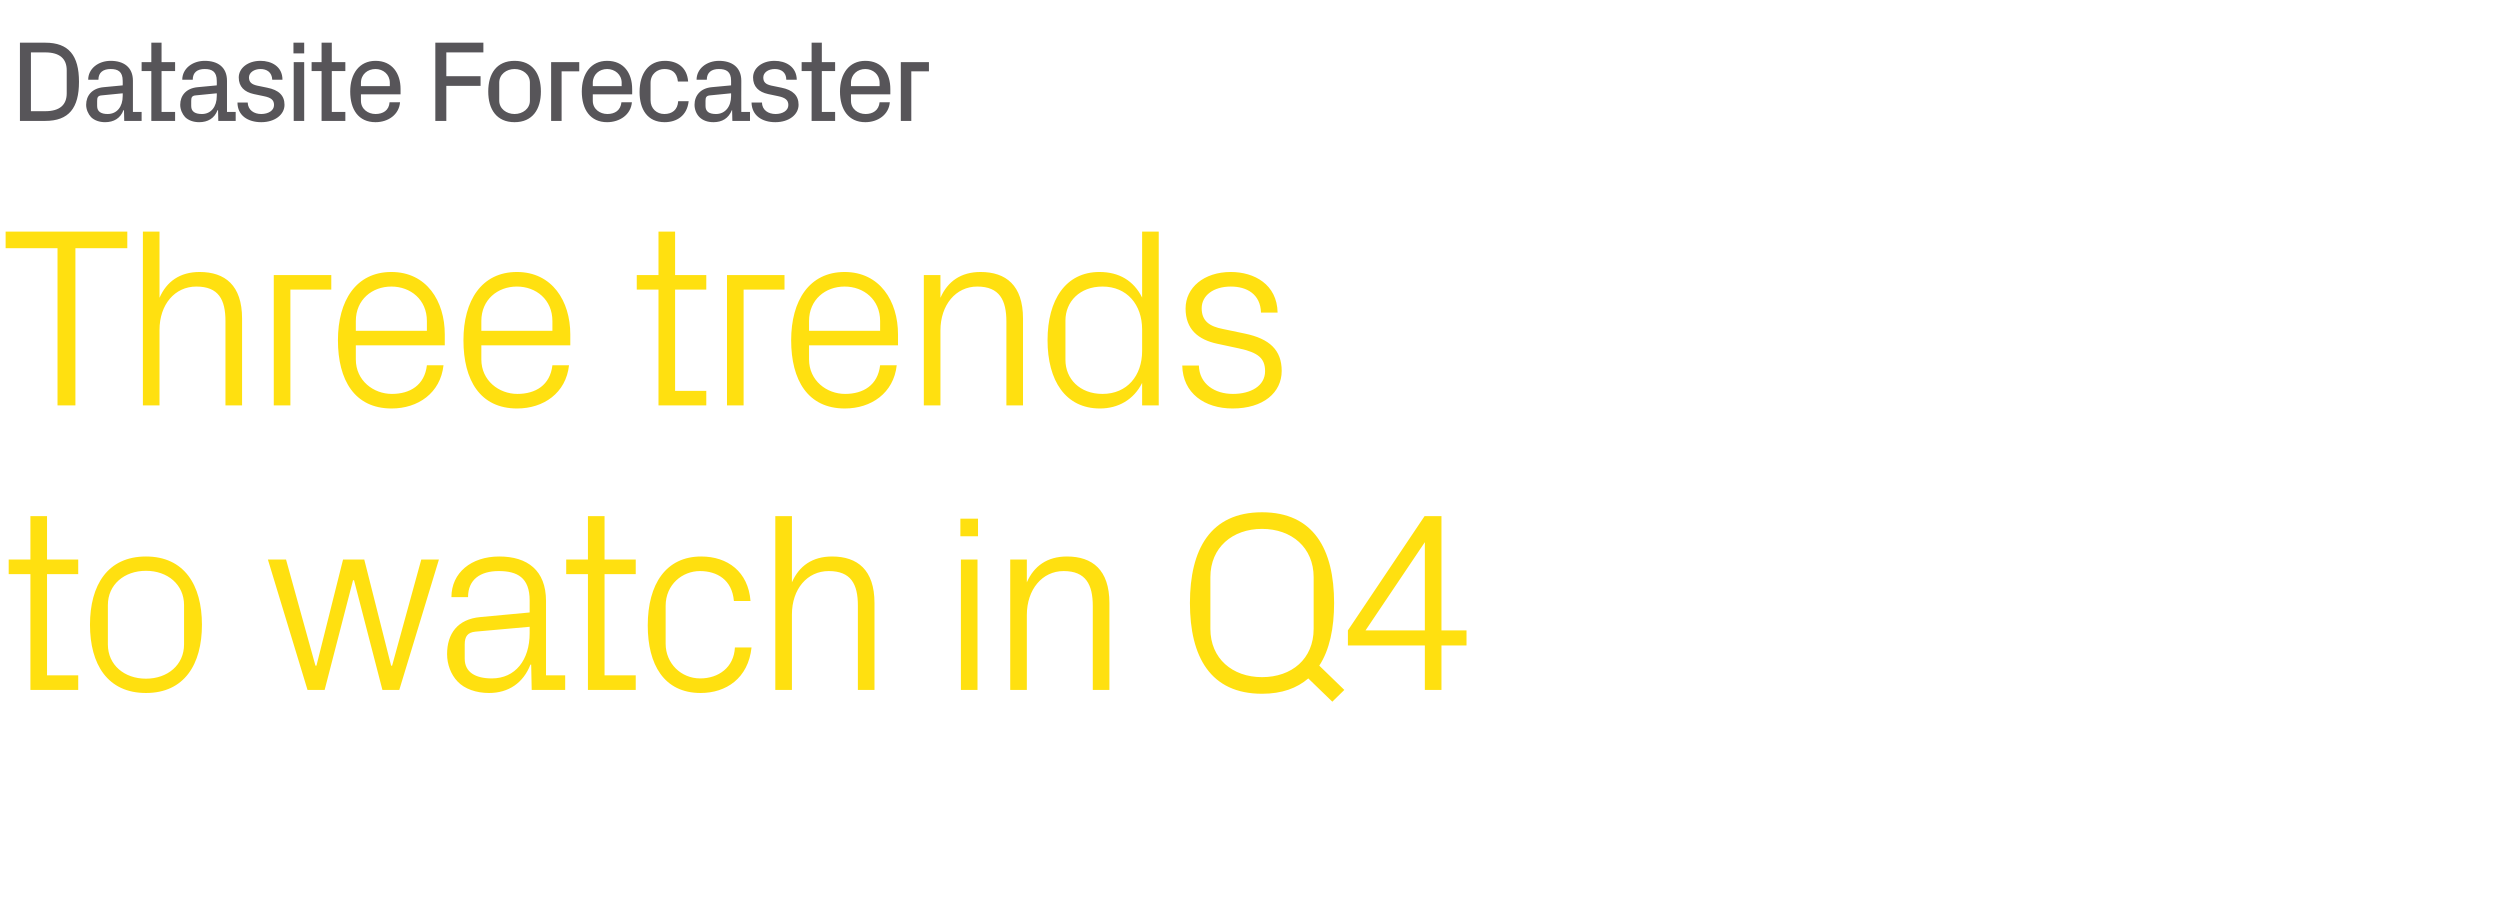
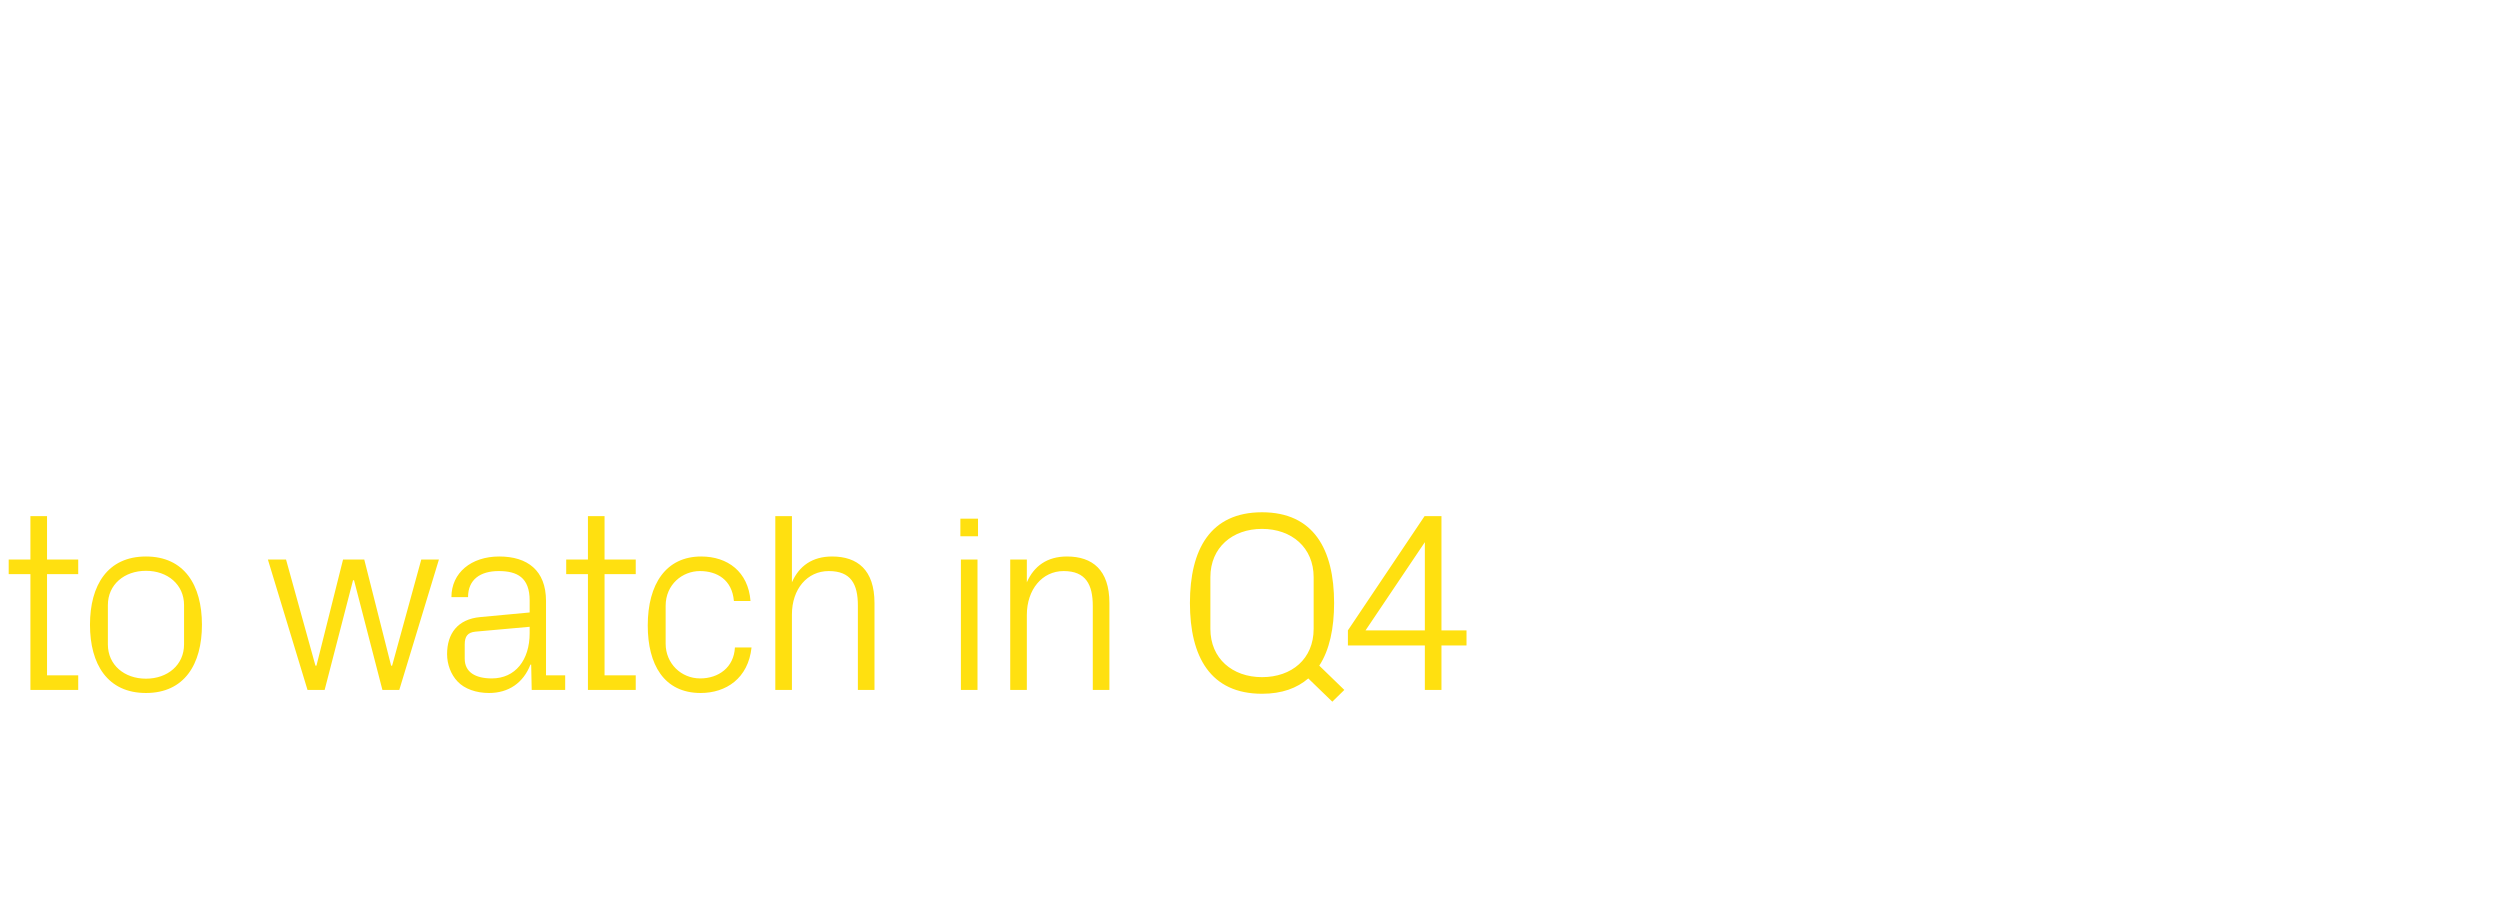
<svg xmlns="http://www.w3.org/2000/svg" version="1.1" width="978px" height="357px" viewBox="0 -5 978 357" style="top:-5px">
  <desc>Datasite Forecaster Three trends to watch in Q4</desc>
  <defs />
  <g id="Polygon37536">
    <path d="M 18.4 259.2 L 30.6 259.2 L 30.6 264.9 L 11.9 264.9 L 11.9 219.6 L 3.4 219.6 L 3.4 213.9 L 11.9 213.9 L 11.9 196.9 L 18.4 196.9 L 18.4 213.9 L 30.6 213.9 L 30.6 219.6 L 18.4 219.6 L 18.4 259.2 Z M 35.2 239.4 C 35.2 223.9 42.1 212.7 57.1 212.7 C 72.1 212.7 79 223.9 79 239.4 C 79 254.9 72.1 266.1 57.1 266.1 C 42.1 266.1 35.2 254.9 35.2 239.4 Z M 72 231.7 C 72 223.7 65.6 218.3 57.1 218.3 C 48.6 218.3 42.2 223.7 42.2 231.7 C 42.2 231.7 42.2 247.1 42.2 247.1 C 42.2 255.1 48.6 260.5 57.1 260.5 C 65.6 260.5 72 255.1 72 247.1 C 72 247.1 72 231.7 72 231.7 Z M 138.5 222 L 138.1 222 L 127 264.9 L 120.3 264.9 L 104.8 213.9 L 111.9 213.9 L 123.4 255.4 L 123.8 255.4 L 134.2 213.9 L 142.5 213.9 L 153 255.4 L 153.4 255.4 L 164.8 213.9 L 171.7 213.9 L 156.2 264.9 L 149.6 264.9 L 138.5 222 Z M 179 261.6 C 176.4 258.9 174.9 254.9 174.9 250.9 C 174.9 242.9 179 237.2 187.9 236.4 C 187.9 236.4 207.2 234.6 207.2 234.6 C 207.2 234.6 207.2 229.9 207.2 229.9 C 207.2 220.9 202.3 218.4 195.1 218.4 C 187.9 218.4 183.1 221.7 183.1 228.6 C 183.1 228.6 176.6 228.6 176.6 228.6 C 176.6 219.1 184.3 212.7 195.3 212.7 C 206.3 212.7 213.6 218.1 213.6 230.1 C 213.6 230.1 213.6 259.2 213.6 259.2 L 221.1 259.2 L 221.1 264.9 L 208 264.9 L 207.8 255 C 207.8 255 207.5 255 207.5 255 C 204.7 262.2 198.9 266.1 191.3 266.1 C 186.3 266.1 181.7 264.5 179 261.6 Z M 207.2 242.7 C 207.2 242.7 207.2 240.2 207.2 240.2 C 207.2 240.2 186 242.1 186 242.1 C 182.9 242.4 181.8 244 181.8 247.1 C 181.8 247.1 181.8 252.7 181.8 252.7 C 181.8 257.9 185.9 260.4 192.4 260.4 C 201.6 260.4 207.2 253.2 207.2 242.7 Z M 236.5 259.2 L 248.7 259.2 L 248.7 264.9 L 230 264.9 L 230 219.6 L 221.5 219.6 L 221.5 213.9 L 230 213.9 L 230 196.9 L 236.5 196.9 L 236.5 213.9 L 248.7 213.9 L 248.7 219.6 L 236.5 219.6 L 236.5 259.2 Z M 274.3 212.7 C 284.6 212.7 292.7 218.6 293.6 230.1 C 293.6 230.1 287.1 230.1 287.1 230.1 C 286.4 221.8 280.5 218.4 273.8 218.4 C 267 218.4 260.4 223.6 260.4 232 C 260.4 232 260.4 246.8 260.4 246.8 C 260.4 254.6 266.5 260.4 273.9 260.4 C 281.1 260.4 287.1 256.1 287.5 248.3 C 287.5 248.3 294 248.3 294 248.3 C 292.7 260.4 284 266.1 274.1 266.1 C 259.7 266.1 253.4 254.9 253.4 239.7 C 253.4 223.4 260.6 212.7 274.3 212.7 Z M 303.3 264.9 L 303.3 196.9 L 309.8 196.9 C 309.8 196.9 309.8 222.8 309.8 222.8 C 312.6 216.4 317.8 212.7 325.5 212.7 C 335.4 212.7 342.1 217.9 342.1 230.9 C 342.1 230.9 342.1 264.9 342.1 264.9 L 335.6 264.9 C 335.6 264.9 335.6 231.9 335.6 231.9 C 335.6 223.5 332.9 218.4 324.2 218.4 C 315.8 218.4 309.8 225.4 309.8 235.4 C 309.8 235.4 309.8 264.9 309.8 264.9 L 303.3 264.9 Z M 382.6 204.8 L 375.7 204.8 L 375.7 197.9 L 382.6 197.9 L 382.6 204.8 Z M 375.9 264.9 L 375.9 213.9 L 382.4 213.9 L 382.4 264.9 L 375.9 264.9 Z M 427.5 232.1 C 427.5 223.7 424.8 218.4 416.1 218.4 C 407.7 218.4 401.7 225.6 401.7 235.6 C 401.69 235.6 401.7 264.9 401.7 264.9 L 395.2 264.9 L 395.2 213.9 L 401.7 213.9 C 401.7 213.9 401.69 222.8 401.7 222.8 C 404.5 216.4 409.7 212.7 417.4 212.7 C 427.3 212.7 434 217.9 434 230.9 C 433.99 230.9 434 264.9 434 264.9 L 427.5 264.9 C 427.5 264.9 427.49 232.1 427.5 232.1 Z M 511.8 260.4 C 507.4 264.2 501.5 266.4 493.7 266.4 C 473.5 266.4 465.5 251.9 465.5 230.9 C 465.5 209.9 473.5 195.4 493.7 195.4 C 513.9 195.4 521.9 209.9 521.9 230.9 C 521.9 240.8 520.1 249.3 516.1 255.4 C 516.09 255.4 525.9 264.9 525.9 264.9 L 521.2 269.5 C 521.2 269.5 511.79 260.4 511.8 260.4 Z M 513.9 241 C 513.9 241 513.9 220.8 513.9 220.8 C 513.9 209.2 505.3 201.9 493.7 201.9 C 482.1 201.9 473.5 209.2 473.5 220.8 C 473.5 220.8 473.5 241 473.5 241 C 473.5 252.6 482.1 259.9 493.7 259.9 C 505.3 259.9 513.9 252.8 513.9 241 Z M 557.4 264.9 L 557.4 247.5 L 527.3 247.5 L 527.3 241.6 L 557.3 196.9 L 563.9 196.9 L 563.9 241.6 L 573.7 241.6 L 573.7 247.5 L 563.9 247.5 L 563.9 264.9 L 557.4 264.9 Z M 534.2 241.6 L 557.4 241.6 L 557.4 207.1 L 534.2 241.6 Z " stroke="none" fill="#ffe010" />
  </g>
  <g id="Polygon37535">
-     <path d="M 2.2 85.6 L 49.8 85.6 L 49.8 92.1 L 29.5 92.1 L 29.5 153.6 L 22.5 153.6 L 22.5 92.1 L 2.2 92.1 L 2.2 85.6 Z M 55.9 153.6 L 55.9 85.6 L 62.4 85.6 C 62.4 85.6 62.4 111.5 62.4 111.5 C 65.2 105.1 70.4 101.4 78.1 101.4 C 88 101.4 94.7 106.6 94.7 119.6 C 94.7 119.6 94.7 153.6 94.7 153.6 L 88.2 153.6 C 88.2 153.6 88.2 120.6 88.2 120.6 C 88.2 112.2 85.5 107.1 76.8 107.1 C 68.4 107.1 62.4 114.1 62.4 124.1 C 62.4 124.1 62.4 153.6 62.4 153.6 L 55.9 153.6 Z M 107.1 102.6 L 129.6 102.6 L 129.6 108.3 L 113.6 108.3 L 113.6 153.6 L 107.1 153.6 L 107.1 102.6 Z M 132.2 128.1 C 132.2 112.6 139.3 101.4 153.1 101.4 C 166.9 101.4 174 112.8 174 125.8 C 174 125.8 174 130.1 174 130.1 L 139.2 130.1 C 139.2 130.1 139.2 135.6 139.2 135.6 C 139.2 143.9 146.1 149.1 153.3 149.1 C 160.4 149.1 166.1 145.7 167 137.9 C 167 137.9 173.5 137.9 173.5 137.9 C 172.3 148.8 163.5 154.8 153.2 154.8 C 138.7 154.8 132.2 143.7 132.2 128.1 Z M 167 120.6 C 167 112.2 160.6 107.1 153.1 107.1 C 145.6 107.1 139.2 112.2 139.2 120.6 C 139.2 120.6 139.2 124.4 139.2 124.4 L 167 124.4 C 167 124.4 167 120.6 167 120.6 Z M 181.3 128.1 C 181.3 112.6 188.4 101.4 202.2 101.4 C 216 101.4 223.1 112.8 223.1 125.8 C 223.1 125.8 223.1 130.1 223.1 130.1 L 188.3 130.1 C 188.3 130.1 188.3 135.6 188.3 135.6 C 188.3 143.9 195.2 149.1 202.4 149.1 C 209.5 149.1 215.2 145.7 216.1 137.9 C 216.1 137.9 222.6 137.9 222.6 137.9 C 221.4 148.8 212.6 154.8 202.3 154.8 C 187.8 154.8 181.3 143.7 181.3 128.1 Z M 216.1 120.6 C 216.1 112.2 209.7 107.1 202.2 107.1 C 194.7 107.1 188.3 112.2 188.3 120.6 C 188.3 120.6 188.3 124.4 188.3 124.4 L 216.1 124.4 C 216.1 124.4 216.1 120.6 216.1 120.6 Z M 264.1 147.9 L 276.3 147.9 L 276.3 153.6 L 257.6 153.6 L 257.6 108.3 L 249.1 108.3 L 249.1 102.6 L 257.6 102.6 L 257.6 85.6 L 264.1 85.6 L 264.1 102.6 L 276.3 102.6 L 276.3 108.3 L 264.1 108.3 L 264.1 147.9 Z M 284.4 102.6 L 306.9 102.6 L 306.9 108.3 L 290.9 108.3 L 290.9 153.6 L 284.4 153.6 L 284.4 102.6 Z M 309.5 128.1 C 309.5 112.6 316.6 101.4 330.4 101.4 C 344.2 101.4 351.3 112.8 351.3 125.8 C 351.29 125.8 351.3 130.1 351.3 130.1 L 316.5 130.1 C 316.5 130.1 316.49 135.6 316.5 135.6 C 316.5 143.9 323.4 149.1 330.6 149.1 C 337.7 149.1 343.4 145.7 344.3 137.9 C 344.3 137.9 350.8 137.9 350.8 137.9 C 349.6 148.8 340.8 154.8 330.5 154.8 C 316 154.8 309.5 143.7 309.5 128.1 Z M 344.3 120.6 C 344.3 112.2 337.9 107.1 330.4 107.1 C 322.9 107.1 316.5 112.2 316.5 120.6 C 316.49 120.6 316.5 124.4 316.5 124.4 L 344.3 124.4 C 344.3 124.4 344.29 120.6 344.3 120.6 Z M 393.7 120.8 C 393.7 112.4 391 107.1 382.3 107.1 C 373.9 107.1 367.9 114.3 367.9 124.3 C 367.89 124.3 367.9 153.6 367.9 153.6 L 361.4 153.6 L 361.4 102.6 L 367.9 102.6 C 367.9 102.6 367.89 111.5 367.9 111.5 C 370.7 105.1 375.9 101.4 383.6 101.4 C 393.5 101.4 400.2 106.6 400.2 119.6 C 400.19 119.6 400.2 153.6 400.2 153.6 L 393.7 153.6 C 393.7 153.6 393.69 120.8 393.7 120.8 Z M 446.8 153.6 C 446.8 153.6 446.79 144.8 446.8 144.8 C 443.5 151.4 437.4 154.8 430.3 154.8 C 416.8 154.8 409.8 143.9 409.8 128.1 C 409.8 112.3 416.9 101.4 430.1 101.4 C 437.8 101.4 443.5 104.8 446.8 111.4 C 446.79 111.4 446.8 85.6 446.8 85.6 L 453.3 85.6 L 453.3 153.6 L 446.8 153.6 Z M 446.8 123.9 C 446.8 114.2 440.9 107.1 431.3 107.1 C 422.4 107.1 416.8 113 416.8 120.4 C 416.8 120.4 416.8 135.8 416.8 135.8 C 416.8 143.2 422.4 149.1 431.3 149.1 C 440.9 149.1 446.8 142 446.8 132.3 C 446.8 132.3 446.8 123.9 446.8 123.9 Z M 487 125.5 C 496.6 127.5 501.4 131.9 501.4 140.1 C 501.4 148.6 494.2 154.8 482.2 154.8 C 471.2 154.8 462.7 148.8 462.5 138 C 462.5 138 469 138 469 138 C 469.2 145.3 475.3 149.1 482.3 149.1 C 489.3 149.1 494.9 146 494.9 140.2 C 494.9 135.1 492.1 132.9 484.7 131.3 C 484.7 131.3 476.3 129.5 476.3 129.5 C 468.7 127.9 463.8 123.8 463.8 115.7 C 463.8 107.5 471 101.4 481.5 101.4 C 490.6 101.4 499.6 106.2 499.8 117.3 C 499.8 117.3 493.3 117.3 493.3 117.3 C 493.1 110.1 487.8 107.1 481.5 107.1 C 474.7 107.1 470.1 110.6 470.1 115.6 C 470.1 120.6 473.2 122.7 478.4 123.7 C 478.4 123.7 487 125.5 487 125.5 Z " stroke="none" fill="#ffe010" />
-   </g>
+     </g>
  <g id="Polygon37534">
-     <path d="M 17.7 11.7 C 26.9 11.7 30.9 16.7 30.9 27 C 30.9 37.3 26.9 42.3 17.7 42.3 C 17.71 42.3 7.8 42.3 7.8 42.3 L 7.8 11.7 C 7.8 11.7 17.71 11.7 17.7 11.7 Z M 12.1 15.5 L 12.1 38.5 C 12.1 38.5 17.71 38.47 17.7 38.5 C 23.4 38.5 26.1 36 26.1 31.5 C 26.1 31.5 26.1 22.5 26.1 22.5 C 26.1 18 23.4 15.5 17.7 15.5 C 17.71 15.52 12.1 15.5 12.1 15.5 Z M 35.6 40.8 C 34.5 39.6 33.7 37.8 33.7 36 C 33.7 32.4 36 29.5 40.6 29.1 C 40.57 29.11 48 28.4 48 28.4 C 48 28.4 48.04 26.59 48 26.6 C 48 23 46.1 22 43.3 22 C 40.4 22 38.5 23.3 38.5 26.2 C 38.5 26.2 34.5 26.2 34.5 26.2 C 34.5 21.9 38.4 18.8 43.3 18.8 C 48.3 18.8 52 21.2 52 26.6 C 52 26.64 52 38.8 52 38.8 L 55.4 38.8 L 55.4 42.3 L 48.6 42.3 L 48.5 38.1 C 48.5 38.1 48.31 38.07 48.3 38.1 C 47.1 41.3 44.5 42.8 41.1 42.8 C 38.9 42.8 36.9 42.1 35.6 40.8 Z M 48 32.6 C 48.04 32.58 48 31.5 48 31.5 C 48 31.5 39.9 32.31 39.9 32.3 C 38.2 32.4 38 33.2 38 34.5 C 38 34.5 38 36.5 38 36.5 C 38 38.7 39.6 39.6 42.1 39.6 C 45.8 39.6 48 36.7 48 32.6 Z M 59.2 22.8 L 55.4 22.8 L 55.4 19.3 L 59.2 19.3 L 59.2 11.7 L 63.2 11.7 L 63.2 19.3 L 68.5 19.3 L 68.5 22.8 L 63.2 22.8 L 63.2 38.8 L 68.5 38.8 L 68.5 42.3 L 59.2 42.3 L 59.2 22.8 Z M 72.4 40.8 C 71.3 39.6 70.5 37.8 70.5 36 C 70.5 32.4 72.8 29.5 77.4 29.1 C 77.38 29.11 84.8 28.4 84.8 28.4 C 84.8 28.4 84.85 26.59 84.8 26.6 C 84.8 23 82.9 22 80.1 22 C 77.2 22 75.4 23.3 75.4 26.2 C 75.4 26.2 71.3 26.2 71.3 26.2 C 71.3 21.9 75.2 18.8 80.1 18.8 C 85.1 18.8 88.8 21.2 88.8 26.6 C 88.81 26.64 88.8 38.8 88.8 38.8 L 92.2 38.8 L 92.2 42.3 L 85.4 42.3 L 85.3 38.1 C 85.3 38.1 85.12 38.07 85.1 38.1 C 83.9 41.3 81.3 42.8 77.9 42.8 C 75.7 42.8 73.7 42.1 72.4 40.8 Z M 84.8 32.6 C 84.85 32.58 84.8 31.5 84.8 31.5 C 84.8 31.5 76.7 32.31 76.7 32.3 C 75 32.4 74.8 33.2 74.8 34.5 C 74.8 34.5 74.8 36.5 74.8 36.5 C 74.8 38.7 76.4 39.6 79 39.6 C 82.6 39.6 84.8 36.7 84.8 32.6 Z M 92.9 35.1 C 92.9 35.1 96.9 35.1 96.9 35.1 C 97 38.1 99.4 39.6 102.2 39.6 C 104.9 39.6 107.2 38.3 107.2 36.1 C 107.2 34.2 106.2 33.2 103.1 32.6 C 103.1 32.6 99.3 31.8 99.3 31.8 C 95.6 31 93.4 28.9 93.4 25.3 C 93.4 21.7 96.9 18.8 101.9 18.8 C 106.2 18.8 110.5 21 110.5 26.2 C 110.5 26.2 106.5 26.2 106.5 26.2 C 106.4 23.2 104.3 22 101.9 22 C 99.4 22 97.4 23.4 97.4 25.3 C 97.4 27.1 98.4 28 100.6 28.5 C 100.6 28.5 104.5 29.3 104.5 29.3 C 109.1 30.2 111.3 32.4 111.3 36 C 111.3 39.8 107.6 42.8 102.2 42.8 C 97 42.8 92.9 40.2 92.9 35.1 Z M 119 15.9 L 114.8 15.9 L 114.8 11.7 L 119 11.7 L 119 15.9 Z M 114.9 42.3 L 114.9 19.3 L 119 19.3 L 119 42.3 L 114.9 42.3 Z M 125.8 22.8 L 121.9 22.8 L 121.9 19.3 L 125.8 19.3 L 125.8 11.7 L 129.8 11.7 L 129.8 19.3 L 135.1 19.3 L 135.1 22.8 L 129.8 22.8 L 129.8 38.8 L 135.1 38.8 L 135.1 42.3 L 125.8 42.3 L 125.8 22.8 Z M 137 30.8 C 137 23.8 140.6 18.8 146.9 18.8 C 153.4 18.8 156.7 23.7 156.7 29.8 C 156.67 29.79 156.7 31.9 156.7 31.9 L 141.2 31.9 C 141.2 31.9 141.23 34.38 141.2 34.4 C 141.2 37.7 144 39.6 146.9 39.6 C 149.8 39.6 152.2 38.2 152.4 35 C 152.4 35 156.5 35 156.5 35 C 156.1 39.9 151.8 42.8 146.9 42.8 C 140.2 42.8 137 37.8 137 30.8 Z M 152.5 27.4 C 152.5 24.1 149.9 22 146.9 22 C 143.8 22 141.2 24.1 141.2 27.4 C 141.23 27.45 141.2 28.7 141.2 28.7 L 152.5 28.7 C 152.5 28.7 152.48 27.45 152.5 27.4 Z M 170.3 11.7 L 189.1 11.7 L 189.1 15.5 L 174.6 15.5 L 174.6 24.8 L 188 24.8 L 188 28.6 L 174.6 28.6 L 174.6 42.3 L 170.3 42.3 L 170.3 11.7 Z M 191 30.8 C 191 23.8 194.3 18.8 201.3 18.8 C 208.3 18.8 211.6 23.8 211.6 30.8 C 211.6 37.8 208.3 42.8 201.3 42.8 C 194.3 42.8 191 37.8 191 30.8 Z M 207.3 27.3 C 207.3 24.1 204.5 22 201.3 22 C 198.1 22 195.3 24.1 195.3 27.3 C 195.3 27.3 195.3 34.4 195.3 34.4 C 195.3 37.5 198.1 39.6 201.3 39.6 C 204.5 39.6 207.3 37.5 207.3 34.4 C 207.3 34.4 207.3 27.3 207.3 27.3 Z M 215.6 19.3 L 226.6 19.3 L 226.6 22.9 L 219.7 22.9 L 219.7 42.3 L 215.6 42.3 L 215.6 19.3 Z M 227.6 30.8 C 227.6 23.8 231.2 18.8 237.5 18.8 C 244.1 18.8 247.3 23.7 247.3 29.8 C 247.34 29.79 247.3 31.9 247.3 31.9 L 231.9 31.9 C 231.9 31.9 231.91 34.38 231.9 34.4 C 231.9 37.7 234.7 39.6 237.6 39.6 C 240.5 39.6 242.8 38.2 243.1 35 C 243.1 35 247.2 35 247.2 35 C 246.8 39.9 242.4 42.8 237.5 42.8 C 230.9 42.8 227.6 37.8 227.6 30.8 Z M 243.2 27.4 C 243.2 24.1 240.5 22 237.5 22 C 234.5 22 231.9 24.1 231.9 27.4 C 231.91 27.45 231.9 28.7 231.9 28.7 L 243.2 28.7 C 243.2 28.7 243.16 27.45 243.2 27.4 Z M 260.1 18.8 C 264.9 18.8 268.8 21.3 269.2 26.9 C 269.2 26.9 265.2 26.9 265.2 26.9 C 264.8 23.1 262.6 22 259.9 22 C 257.2 22 254.5 23.9 254.5 27.4 C 254.5 27.4 254.5 34.2 254.5 34.2 C 254.5 37.5 256.9 39.6 259.9 39.6 C 262.9 39.6 265.1 38 265.3 34.6 C 265.3 34.6 269.4 34.6 269.4 34.6 C 268.8 40.3 264.7 42.8 260 42.8 C 253.3 42.8 250.2 37.8 250.2 31 C 250.2 23.6 253.8 18.8 260.1 18.8 Z M 273.6 40.8 C 272.4 39.6 271.7 37.8 271.7 36 C 271.7 32.4 274 29.5 278.5 29.1 C 278.53 29.11 286 28.4 286 28.4 C 286 28.4 286 26.59 286 26.6 C 286 23 284.1 22 281.2 22 C 278.4 22 276.5 23.3 276.5 26.2 C 276.5 26.2 272.5 26.2 272.5 26.2 C 272.5 21.9 276.4 18.8 281.3 18.8 C 286.2 18.8 290 21.2 290 26.6 C 289.96 26.64 290 38.8 290 38.8 L 293.4 38.8 L 293.4 42.3 L 286.5 42.3 L 286.4 38.1 C 286.4 38.1 286.27 38.07 286.3 38.1 C 285 41.3 282.5 42.8 279.1 42.8 C 276.8 42.8 274.9 42.1 273.6 40.8 Z M 286 32.6 C 286 32.58 286 31.5 286 31.5 C 286 31.5 277.85 32.31 277.9 32.3 C 276.2 32.4 276 33.2 276 34.5 C 276 34.5 276 36.5 276 36.5 C 276 38.7 277.5 39.6 280.1 39.6 C 283.7 39.6 286 36.7 286 32.6 Z M 294 35.1 C 294 35.1 298.1 35.1 298.1 35.1 C 298.1 38.1 300.6 39.6 303.4 39.6 C 306.1 39.6 308.4 38.3 308.4 36.1 C 308.4 34.2 307.3 33.2 304.3 32.6 C 304.3 32.6 300.5 31.8 300.5 31.8 C 296.8 31 294.6 28.9 294.6 25.3 C 294.6 21.7 298 18.8 303 18.8 C 307.3 18.8 311.6 21 311.7 26.2 C 311.7 26.2 307.6 26.2 307.6 26.2 C 307.6 23.2 305.5 22 303.1 22 C 300.5 22 298.6 23.4 298.6 25.3 C 298.6 27.1 299.5 28 301.8 28.5 C 301.8 28.5 305.7 29.3 305.7 29.3 C 310.2 30.2 312.4 32.4 312.4 36 C 312.4 39.8 308.7 42.8 303.3 42.8 C 298.1 42.8 294.1 40.2 294 35.1 Z M 317.5 22.8 L 313.6 22.8 L 313.6 19.3 L 317.5 19.3 L 317.5 11.7 L 321.5 11.7 L 321.5 19.3 L 326.7 19.3 L 326.7 22.8 L 321.5 22.8 L 321.5 38.8 L 326.7 38.8 L 326.7 42.3 L 317.5 42.3 L 317.5 22.8 Z M 328.6 30.8 C 328.6 23.8 332.2 18.8 338.5 18.8 C 345.1 18.8 348.3 23.7 348.3 29.8 C 348.32 29.79 348.3 31.9 348.3 31.9 L 332.9 31.9 C 332.9 31.9 332.89 34.38 332.9 34.4 C 332.9 37.7 335.7 39.6 338.6 39.6 C 341.4 39.6 343.8 38.2 344.1 35 C 344.1 35 348.1 35 348.1 35 C 347.7 39.9 343.4 42.8 338.5 42.8 C 331.9 42.8 328.6 37.8 328.6 30.8 Z M 344.1 27.4 C 344.1 24.1 341.5 22 338.5 22 C 335.5 22 332.9 24.1 332.9 27.4 C 332.89 27.45 332.9 28.7 332.9 28.7 L 344.1 28.7 C 344.1 28.7 344.14 27.45 344.1 27.4 Z M 352.4 19.3 L 363.4 19.3 L 363.4 22.9 L 356.5 22.9 L 356.5 42.3 L 352.4 42.3 L 352.4 19.3 Z " stroke="none" fill="#575559" />
-   </g>
+     </g>
</svg>